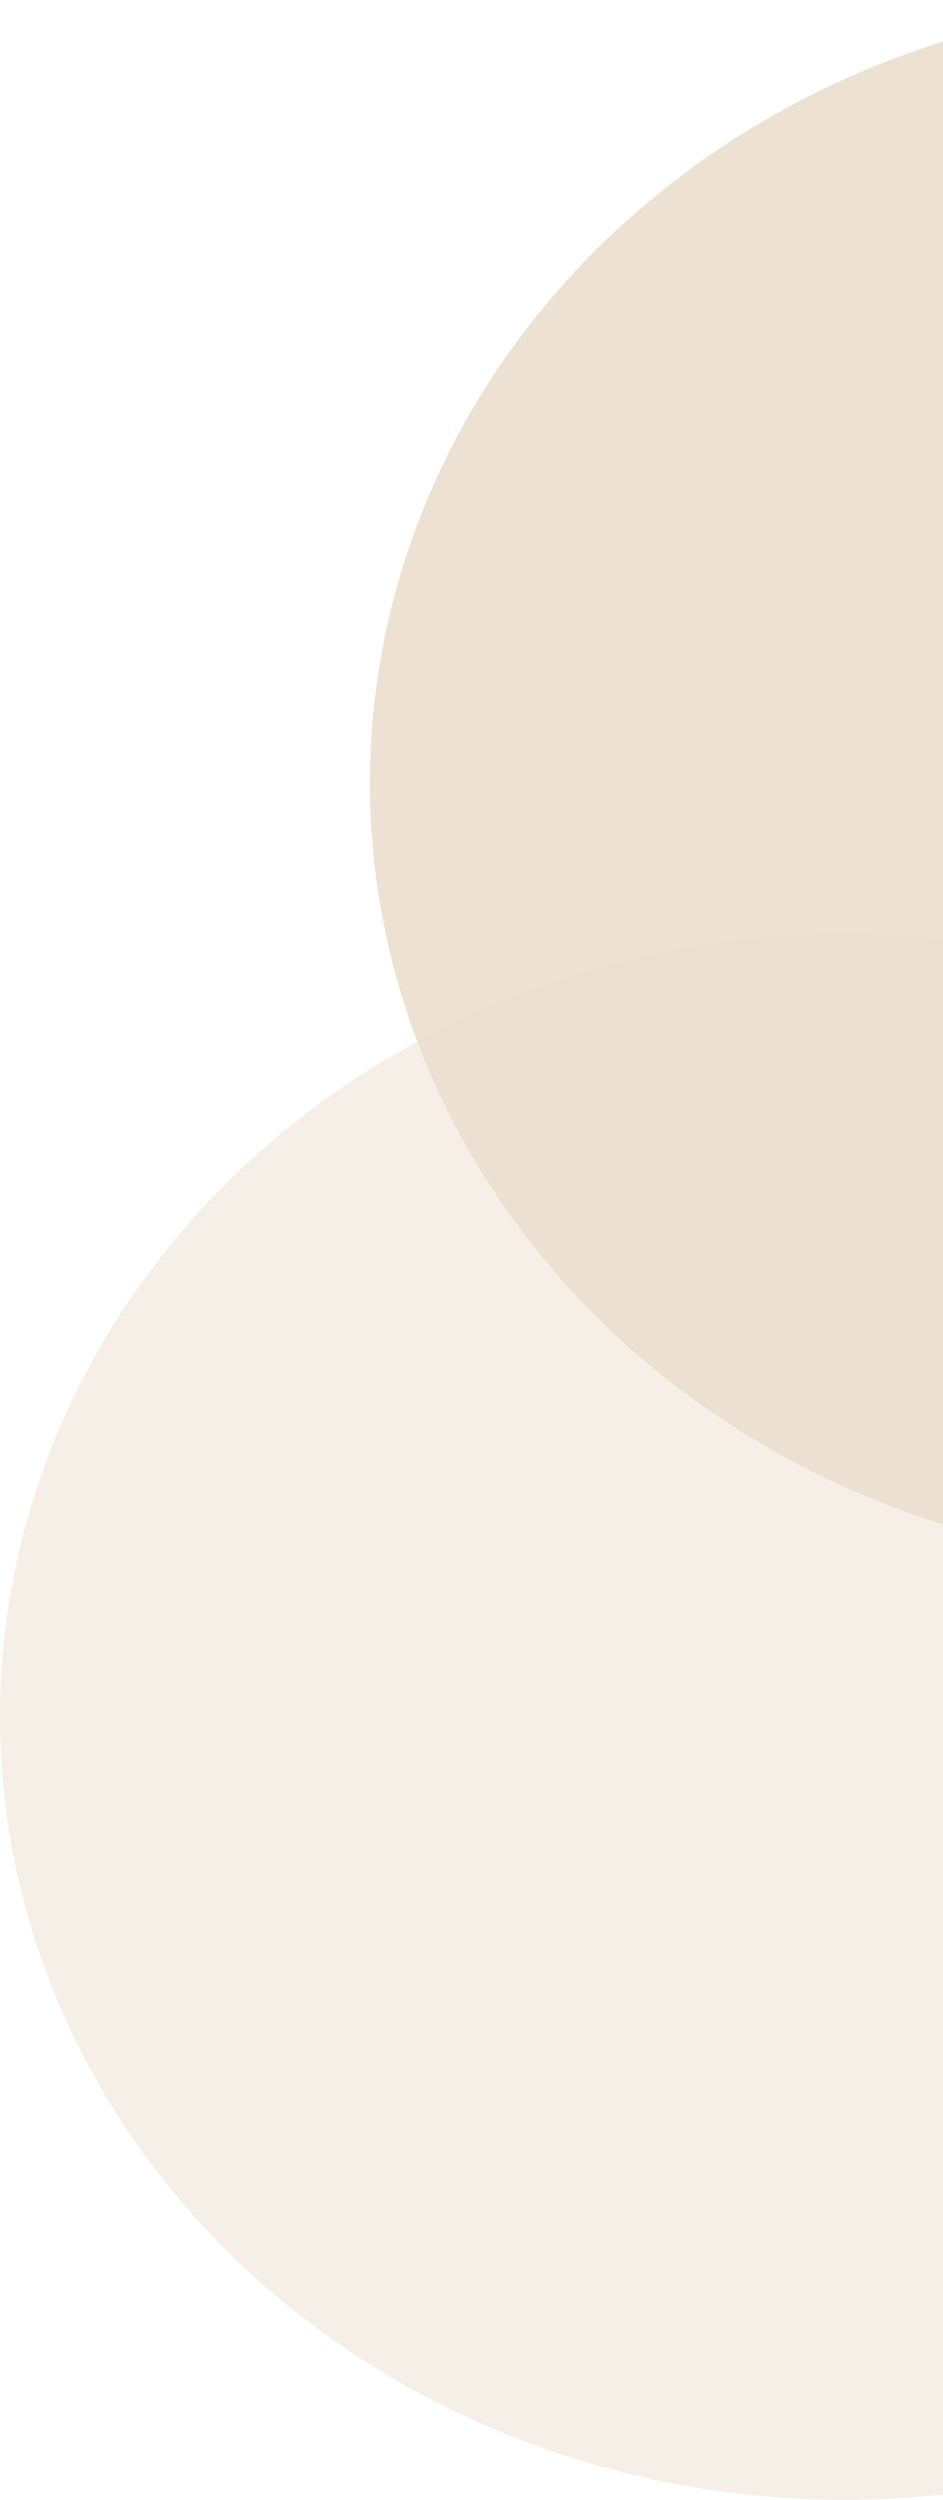
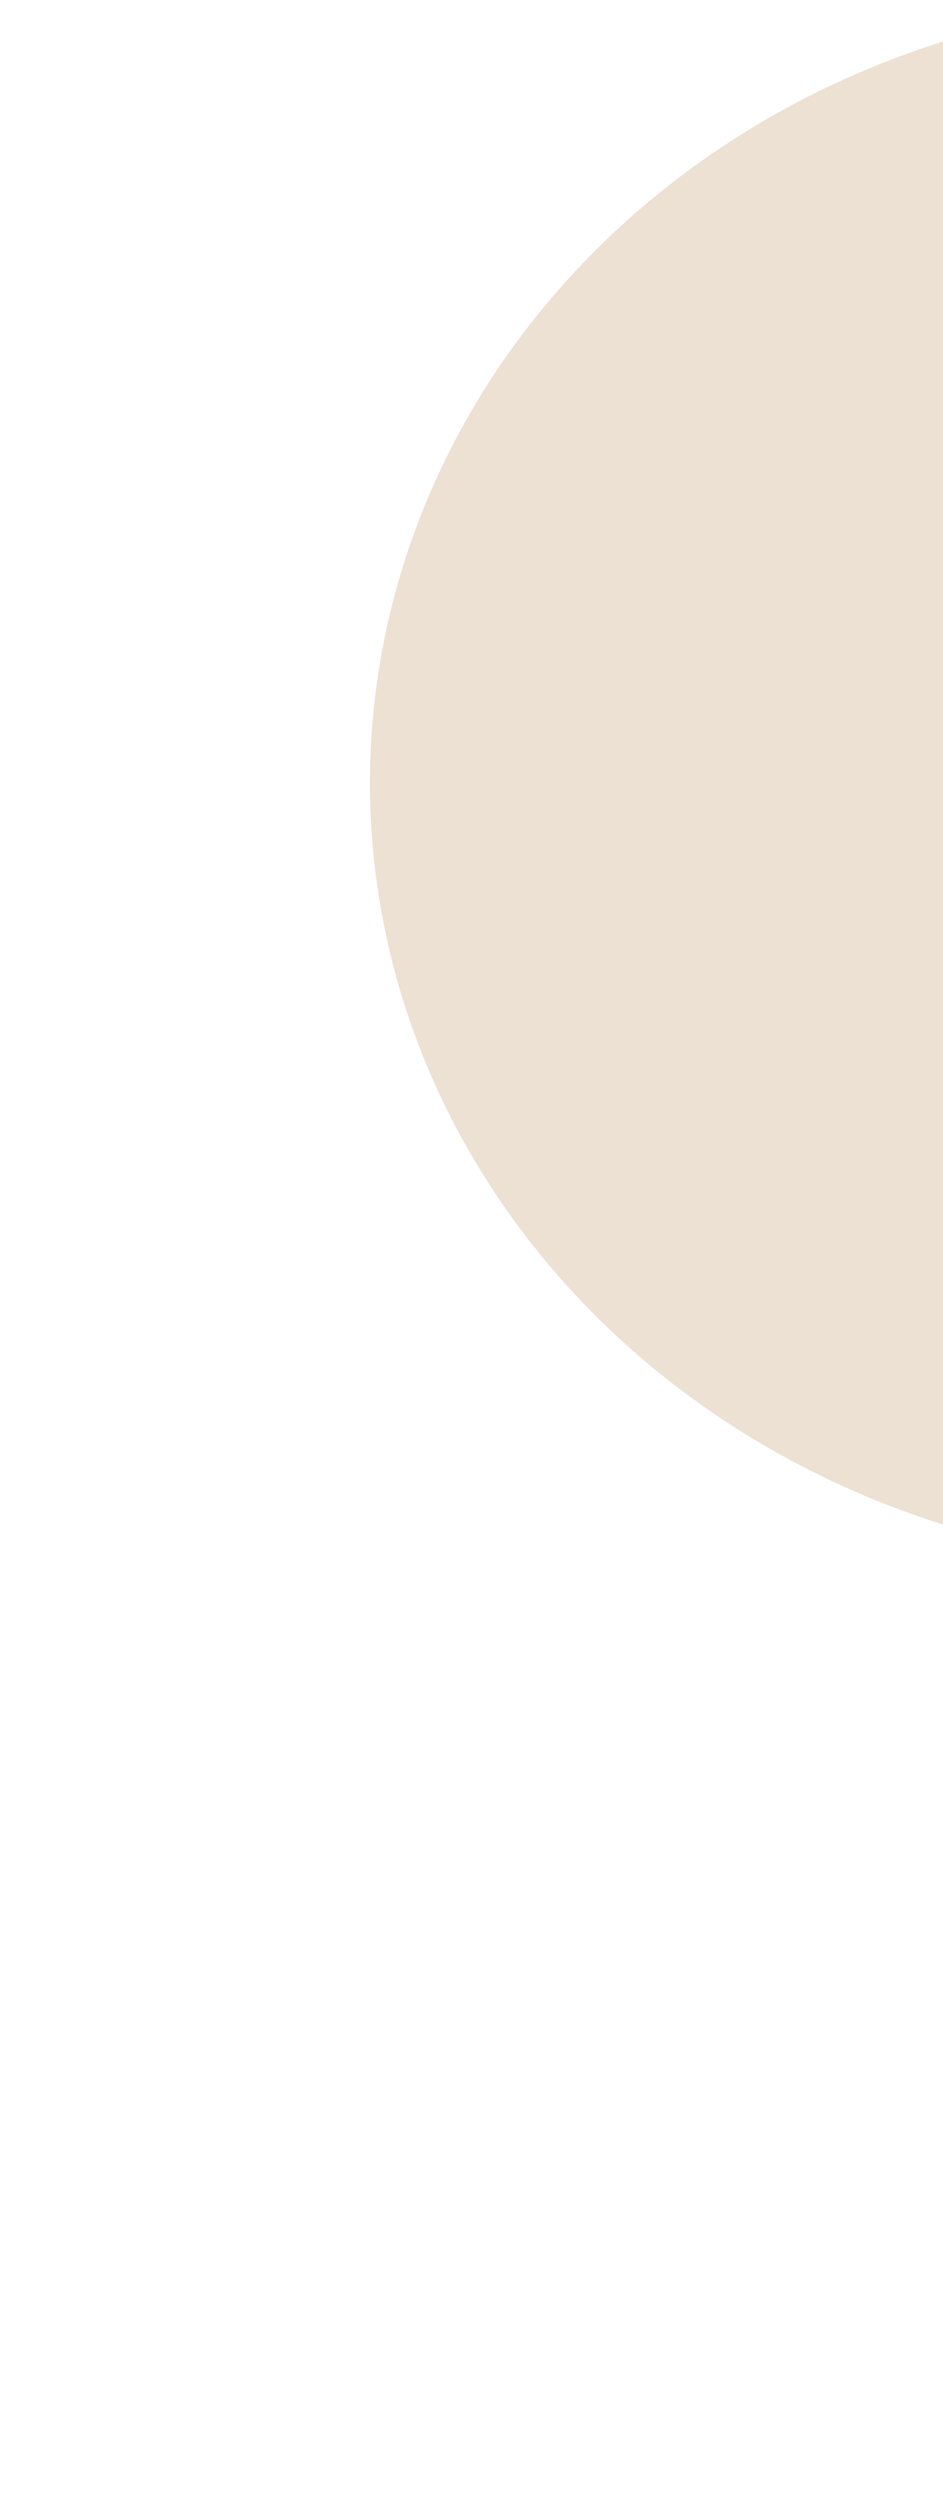
<svg xmlns="http://www.w3.org/2000/svg" width="94" height="249" viewBox="0 0 94 249" fill="none">
  <path d="M121.06 -0C110.005 -0 99.058 2.017 88.844 5.936C78.631 9.855 69.35 15.6 61.533 22.841C53.716 30.083 47.515 38.68 43.285 48.141C39.054 57.603 36.877 67.744 36.877 77.985C36.877 88.226 39.054 98.367 43.285 107.829C47.515 117.29 53.716 125.887 61.533 133.129C69.35 140.37 78.631 146.115 88.844 150.034C99.058 153.953 110.005 155.97 121.06 155.97L121.06 77.985L121.06 -0Z" fill="#ECE1D2" />
-   <ellipse cx="84.183" cy="170.985" rx="77.985" ry="84.183" transform="rotate(-90 84.183 170.985)" fill="#ECE1D2" fill-opacity="0.5" />
</svg>